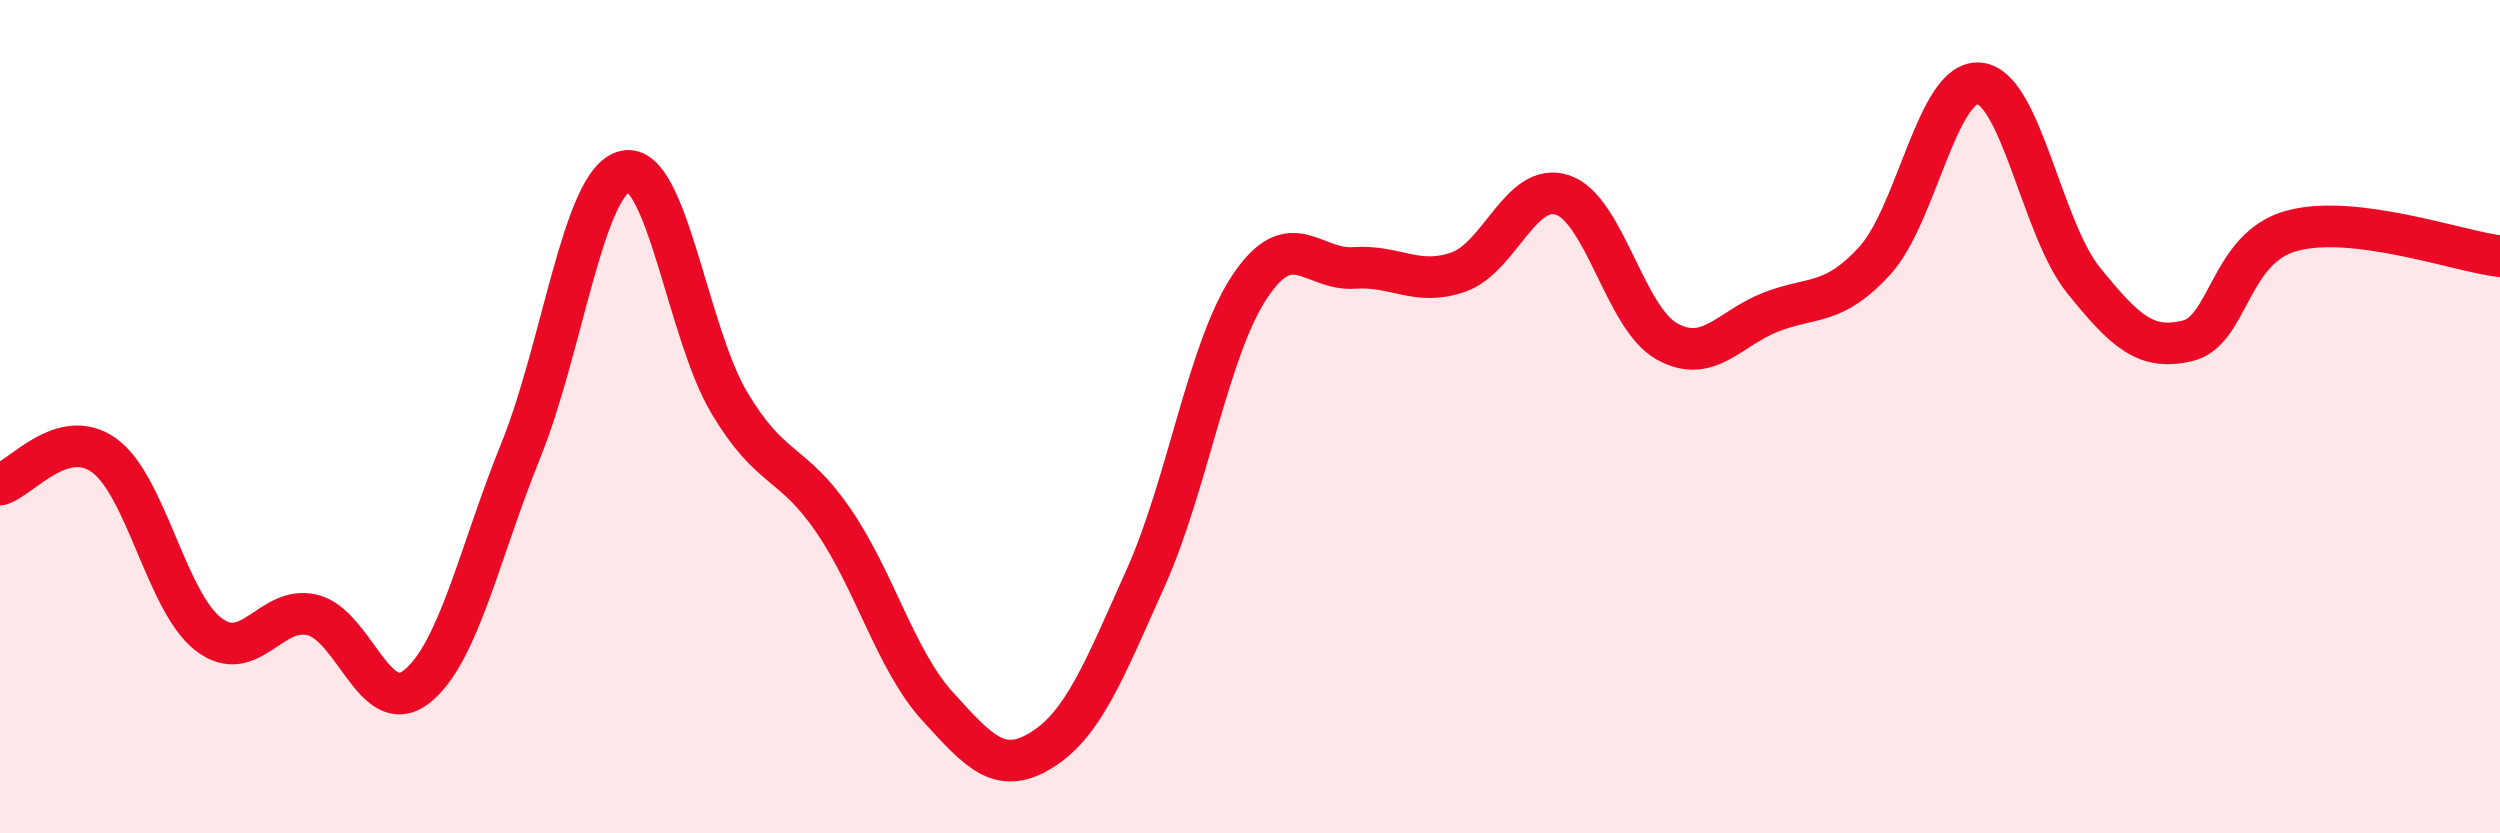
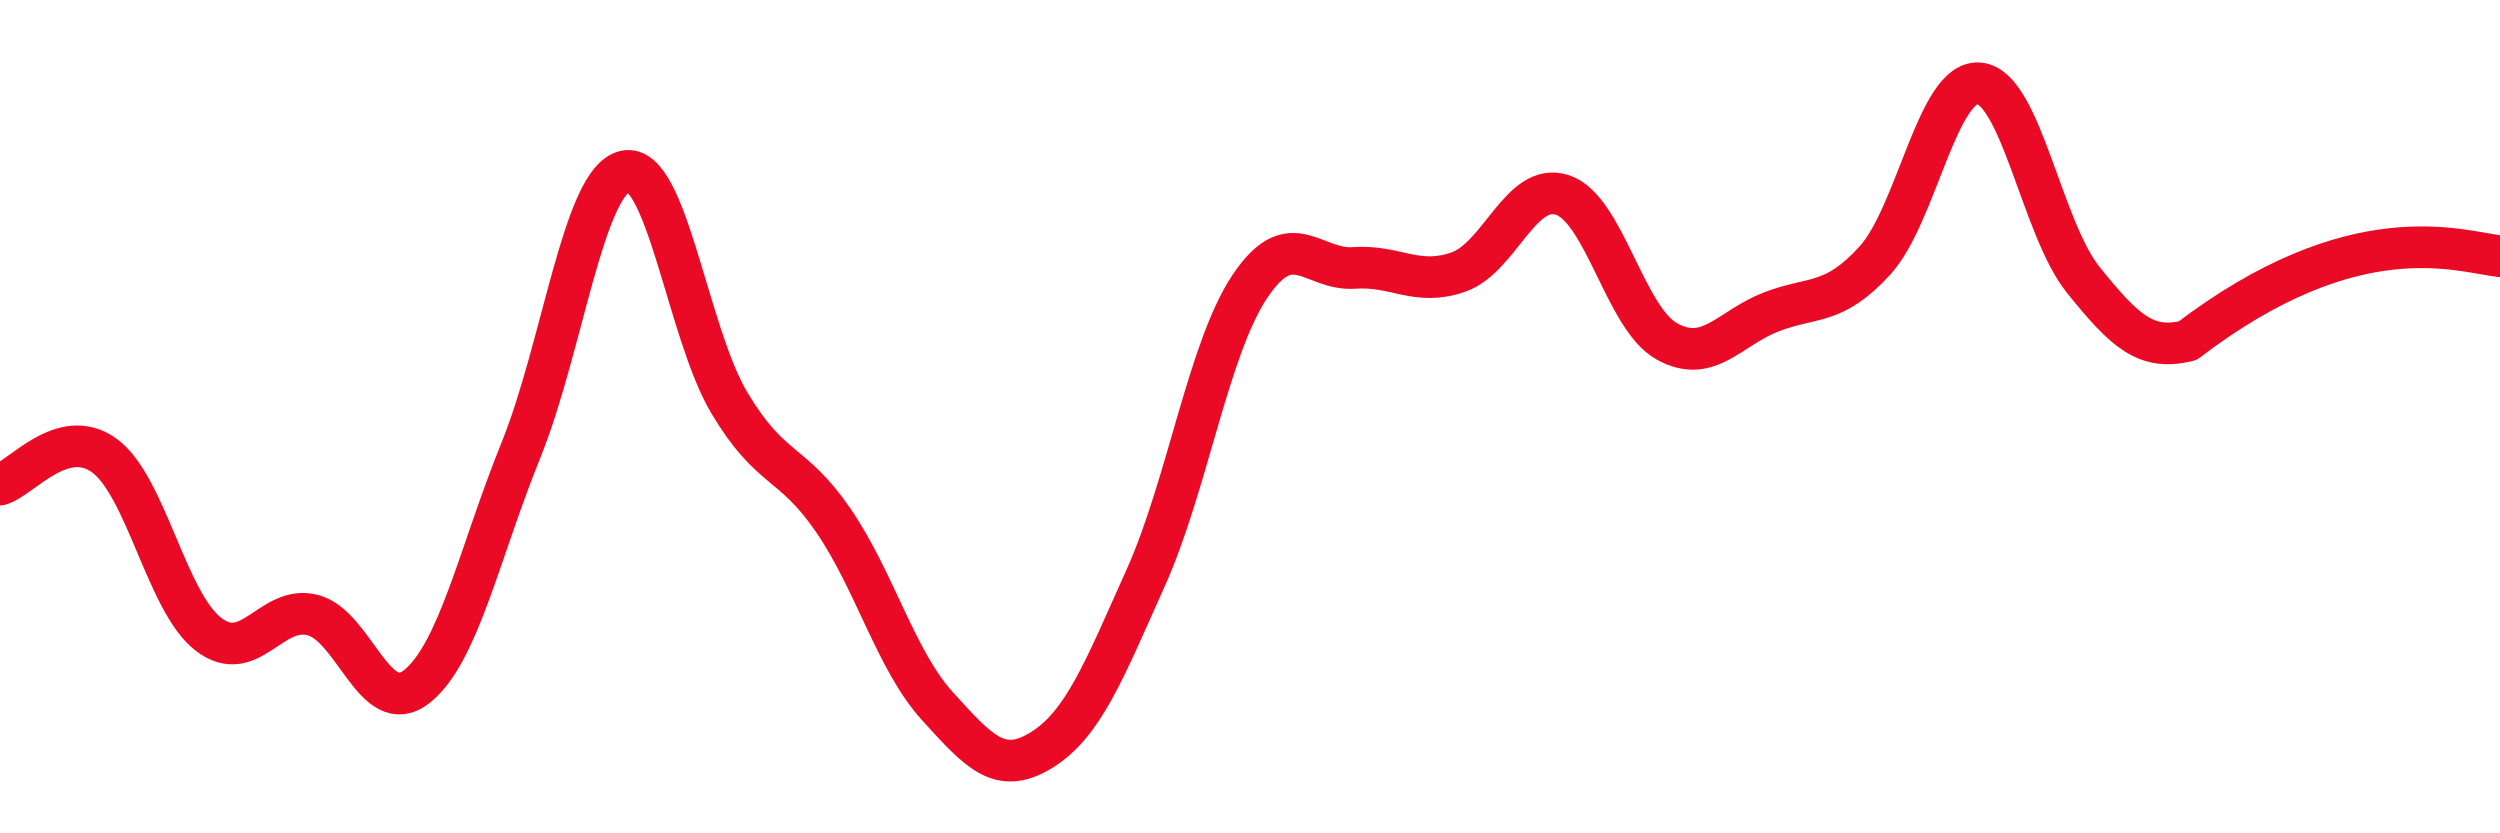
<svg xmlns="http://www.w3.org/2000/svg" width="60" height="20" viewBox="0 0 60 20">
-   <path d="M 0,11.63 C 0.5,11.49 1.5,10.21 2.5,10.93 C 3.5,11.65 4,14.45 5,15.22 C 6,15.99 6.5,14.51 7.5,14.76 C 8.5,15.01 9,17.27 10,16.48 C 11,15.69 11.5,13.28 12.5,10.81 C 13.5,8.34 14,4.34 15,4.11 C 16,3.88 16.5,7.98 17.5,9.66 C 18.5,11.34 19,11.03 20,12.49 C 21,13.95 21.5,15.85 22.5,16.95 C 23.5,18.05 24,18.62 25,18 C 26,17.38 26.5,16.09 27.5,13.86 C 28.5,11.63 29,8.36 30,6.87 C 31,5.38 31.5,6.5 32.5,6.43 C 33.5,6.36 34,6.88 35,6.53 C 36,6.18 36.5,4.35 37.5,4.68 C 38.5,5.01 39,7.63 40,8.19 C 41,8.75 41.5,7.88 42.5,7.49 C 43.5,7.1 44,7.35 45,6.25 C 46,5.15 46.5,1.91 47.5,2 C 48.5,2.09 49,5.48 50,6.72 C 51,7.96 51.5,8.42 52.5,8.18 C 53.5,7.94 53.5,5.95 55,5.54 C 56.5,5.13 59,6.03 60,6.15L60 20L0 20Z" fill="#EB0A25" opacity="0.1" stroke-linecap="round" stroke-linejoin="round" />
-   <path d="M 0,11.63 C 0.5,11.49 1.5,10.21 2.5,10.93 C 3.5,11.65 4,14.45 5,15.22 C 6,15.99 6.5,14.51 7.5,14.76 C 8.5,15.01 9,17.27 10,16.48 C 11,15.69 11.5,13.28 12.5,10.81 C 13.5,8.34 14,4.34 15,4.11 C 16,3.88 16.5,7.98 17.5,9.66 C 18.5,11.34 19,11.03 20,12.49 C 21,13.95 21.5,15.85 22.5,16.95 C 23.5,18.05 24,18.62 25,18 C 26,17.38 26.5,16.09 27.5,13.86 C 28.5,11.63 29,8.36 30,6.87 C 31,5.38 31.5,6.5 32.5,6.43 C 33.5,6.36 34,6.88 35,6.53 C 36,6.18 36.5,4.35 37.5,4.68 C 38.5,5.01 39,7.63 40,8.19 C 41,8.75 41.5,7.88 42.5,7.49 C 43.5,7.1 44,7.35 45,6.25 C 46,5.15 46.5,1.91 47.5,2 C 48.5,2.09 49,5.48 50,6.72 C 51,7.96 51.5,8.42 52.5,8.18 C 53.5,7.94 53.5,5.95 55,5.54 C 56.5,5.13 59,6.03 60,6.15" stroke="#EB0A25" stroke-width="1" fill="none" stroke-linecap="round" stroke-linejoin="round" />
+   <path d="M 0,11.63 C 0.5,11.49 1.5,10.21 2.5,10.93 C 3.5,11.65 4,14.45 5,15.22 C 6,15.99 6.5,14.51 7.5,14.76 C 8.5,15.01 9,17.27 10,16.48 C 11,15.69 11.5,13.28 12.5,10.81 C 13.5,8.34 14,4.34 15,4.11 C 16,3.88 16.5,7.98 17.5,9.66 C 18.5,11.34 19,11.03 20,12.49 C 21,13.95 21.5,15.85 22.5,16.95 C 23.5,18.05 24,18.62 25,18 C 26,17.38 26.5,16.09 27.5,13.86 C 28.5,11.63 29,8.36 30,6.87 C 31,5.38 31.5,6.5 32.5,6.43 C 33.5,6.36 34,6.88 35,6.53 C 36,6.18 36.5,4.35 37.5,4.68 C 38.5,5.01 39,7.63 40,8.19 C 41,8.75 41.5,7.88 42.5,7.49 C 43.5,7.1 44,7.35 45,6.25 C 46,5.15 46.5,1.91 47.5,2 C 48.5,2.09 49,5.48 50,6.72 C 51,7.96 51.5,8.42 52.5,8.18 C 56.5,5.13 59,6.03 60,6.15" stroke="#EB0A25" stroke-width="1" fill="none" stroke-linecap="round" stroke-linejoin="round" />
</svg>